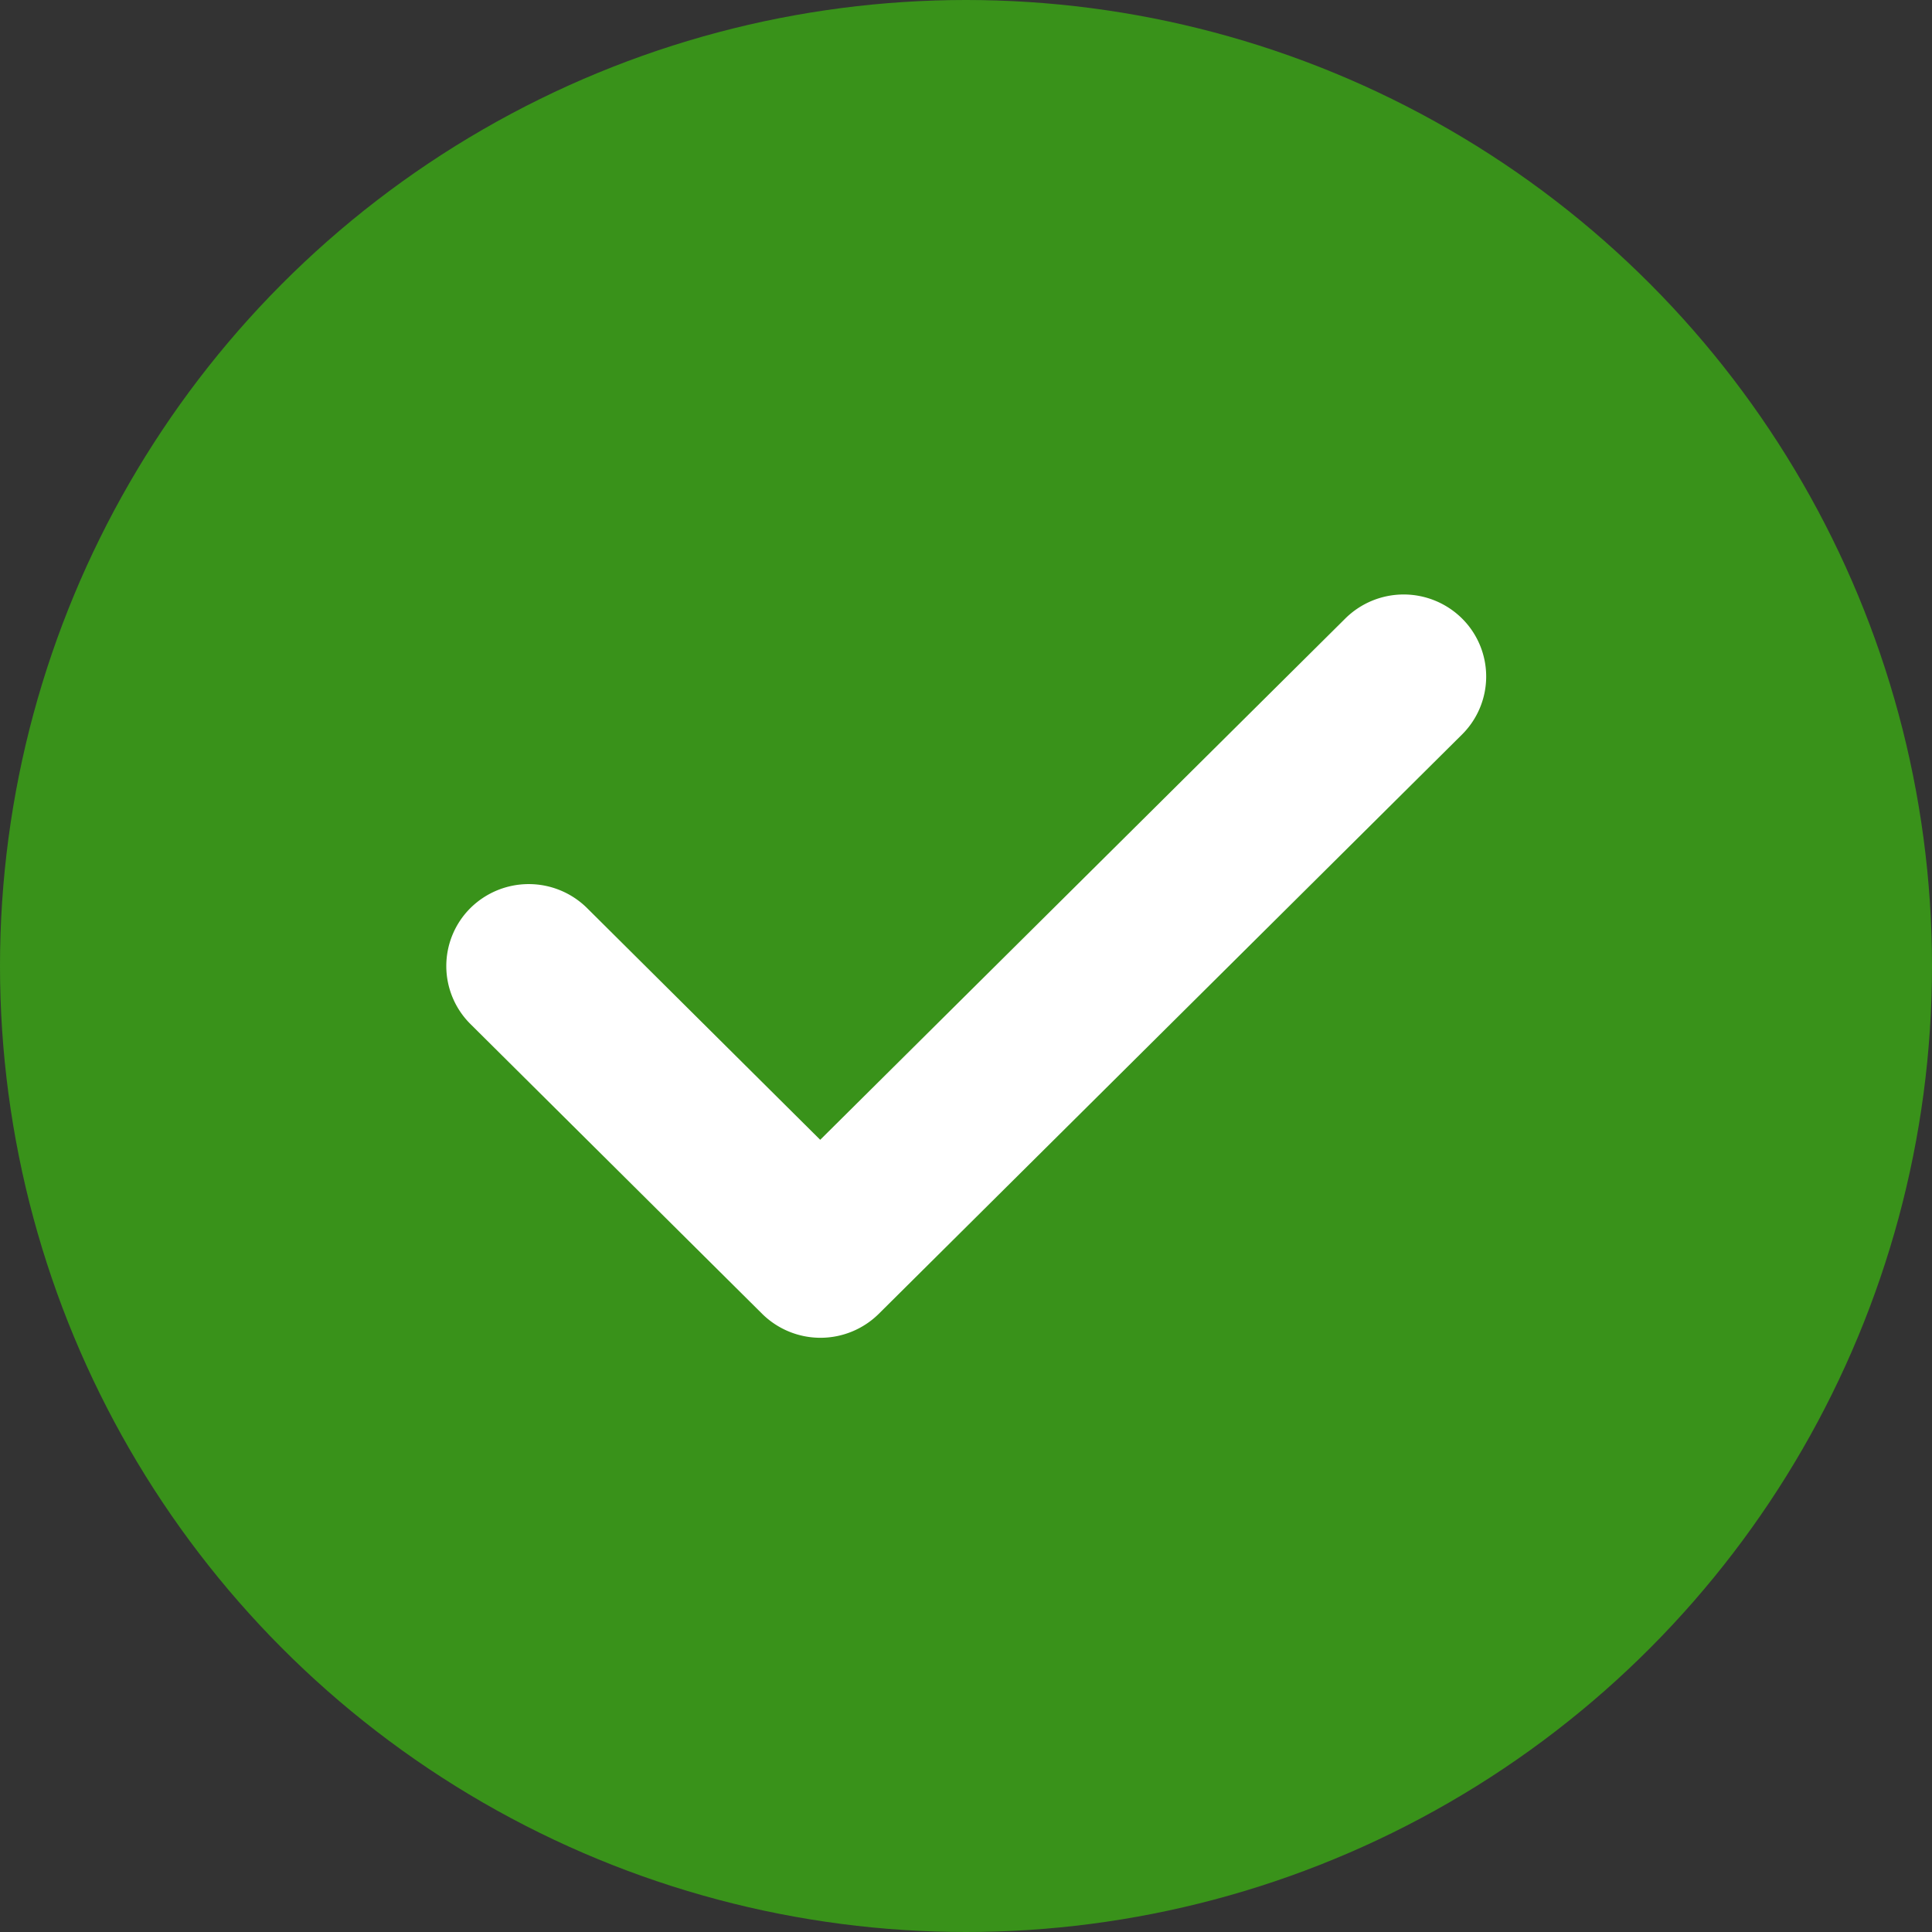
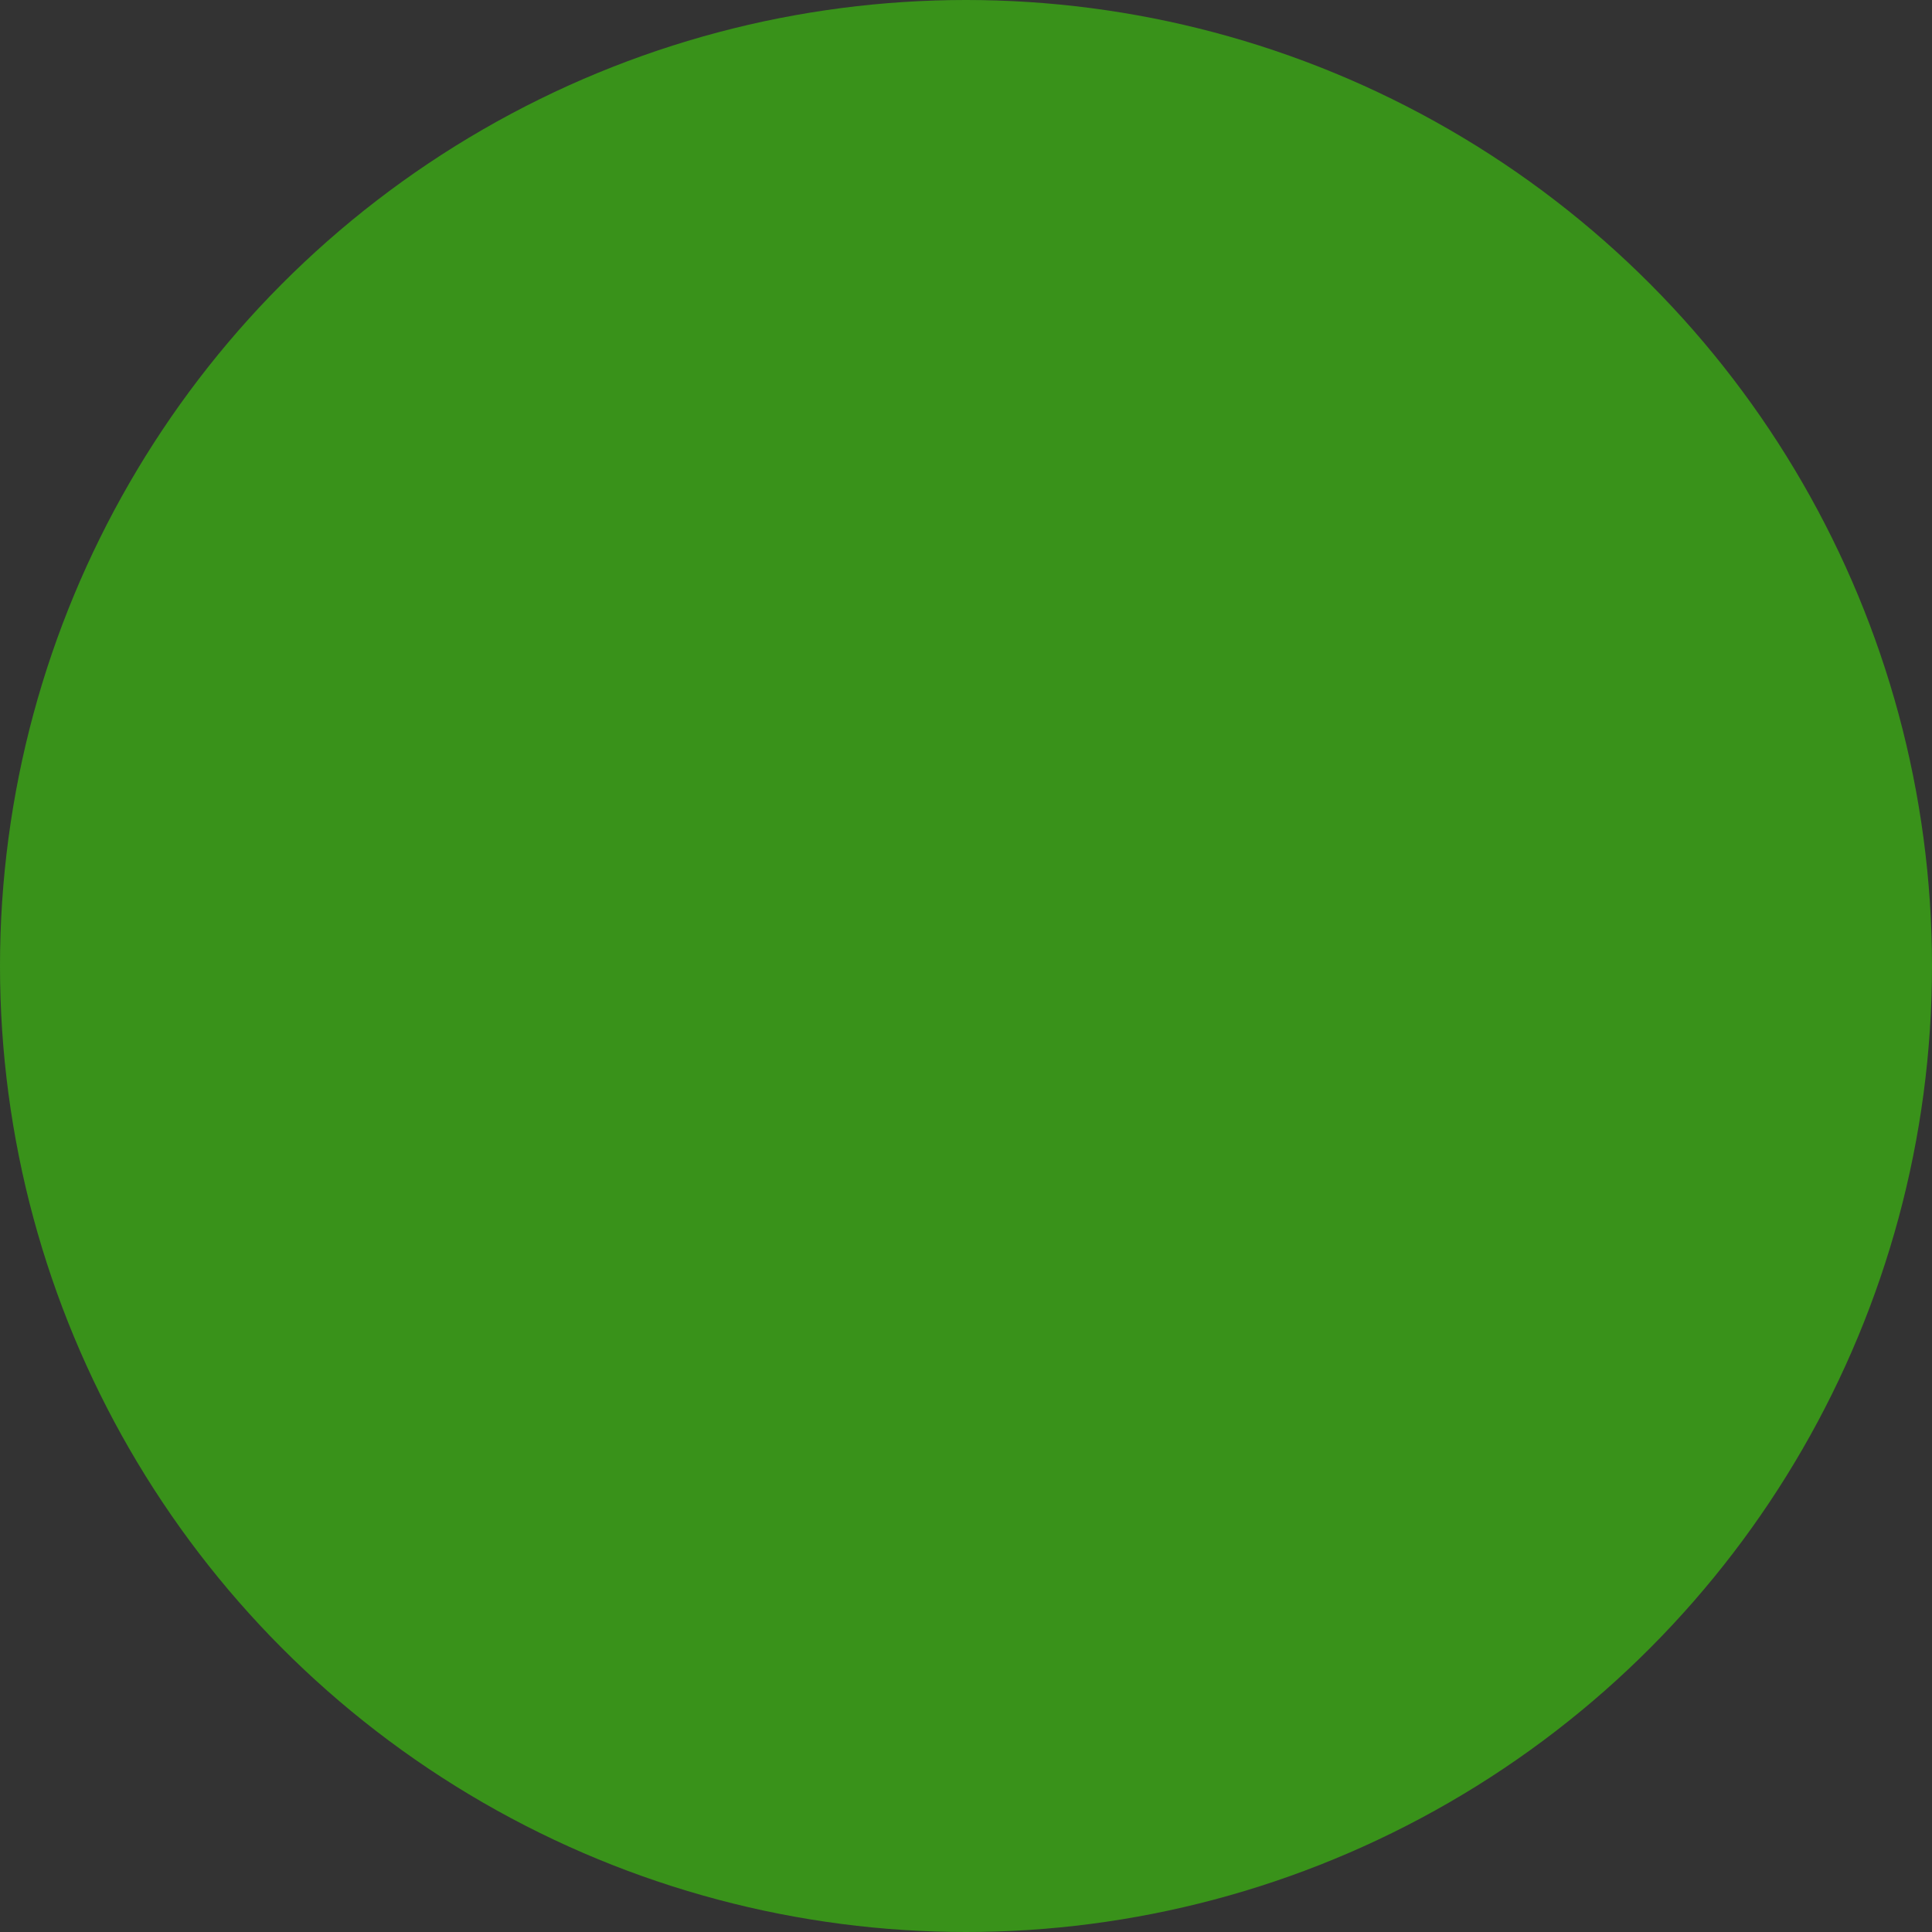
<svg xmlns="http://www.w3.org/2000/svg" width="26" height="26" viewBox="0 0 26 26">
  <rect x="0" y="0" width="26" height="26" fill="#333333" stroke="none" />
  <g id="Group_5907" data-name="Group 5907" transform="translate(-160 -6771)">
    <circle id="Ellipse_17" data-name="Ellipse 17" cx="13" cy="13" r="13" transform="translate(160 6771)" fill="#39921a" />
    <g id="svgviewer-output_-_2025-03-07T211907.719" data-name="svgviewer-output - 2025-03-07T211907.719" transform="translate(166.001 6707.212)">
-       <path id="Path_1196" data-name="Path 1196" d="M13.674,72.111a1.116,1.116,0,0,0-1.57,0L5.037,79.127,1.9,76.009a1.116,1.116,0,0,0-1.571,0,1.1,1.1,0,0,0,0,1.559l3.926,3.9a1.116,1.116,0,0,0,1.571,0l7.853-7.8A1.1,1.1,0,0,0,13.674,72.111Z" transform="translate(0)" fill="#fff" />
-     </g>
+       </g>
  </g>
</svg>